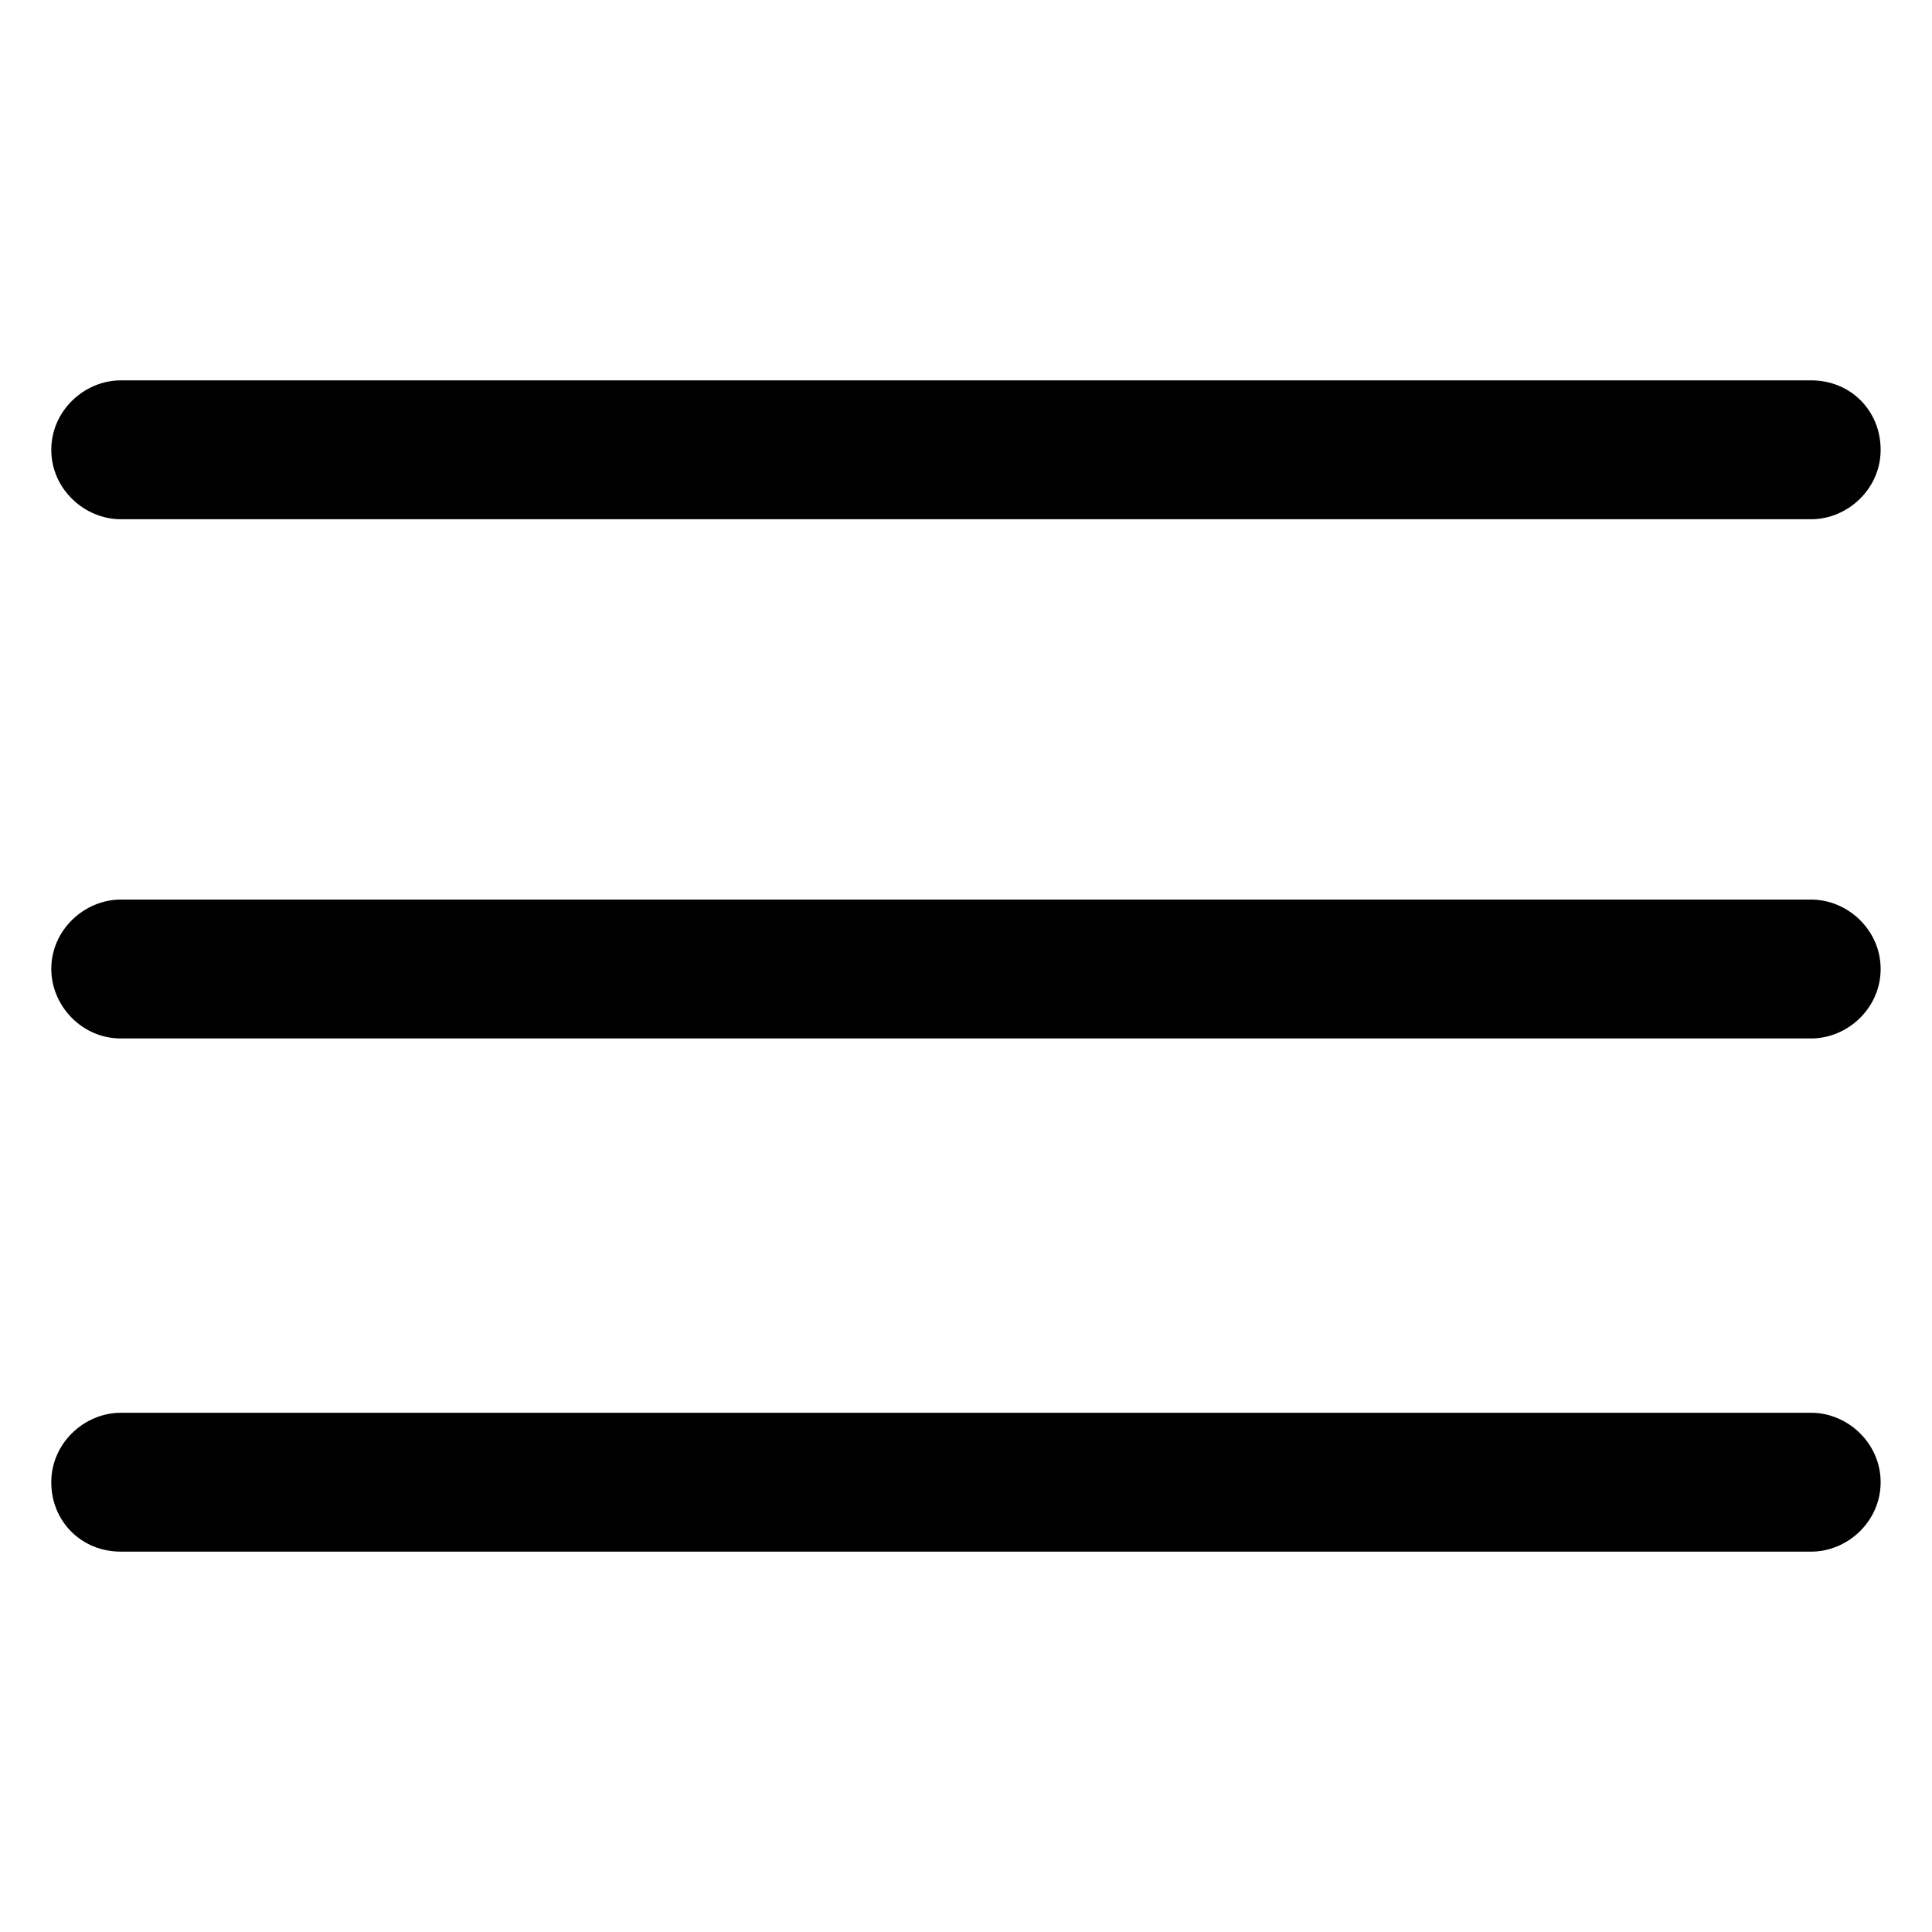
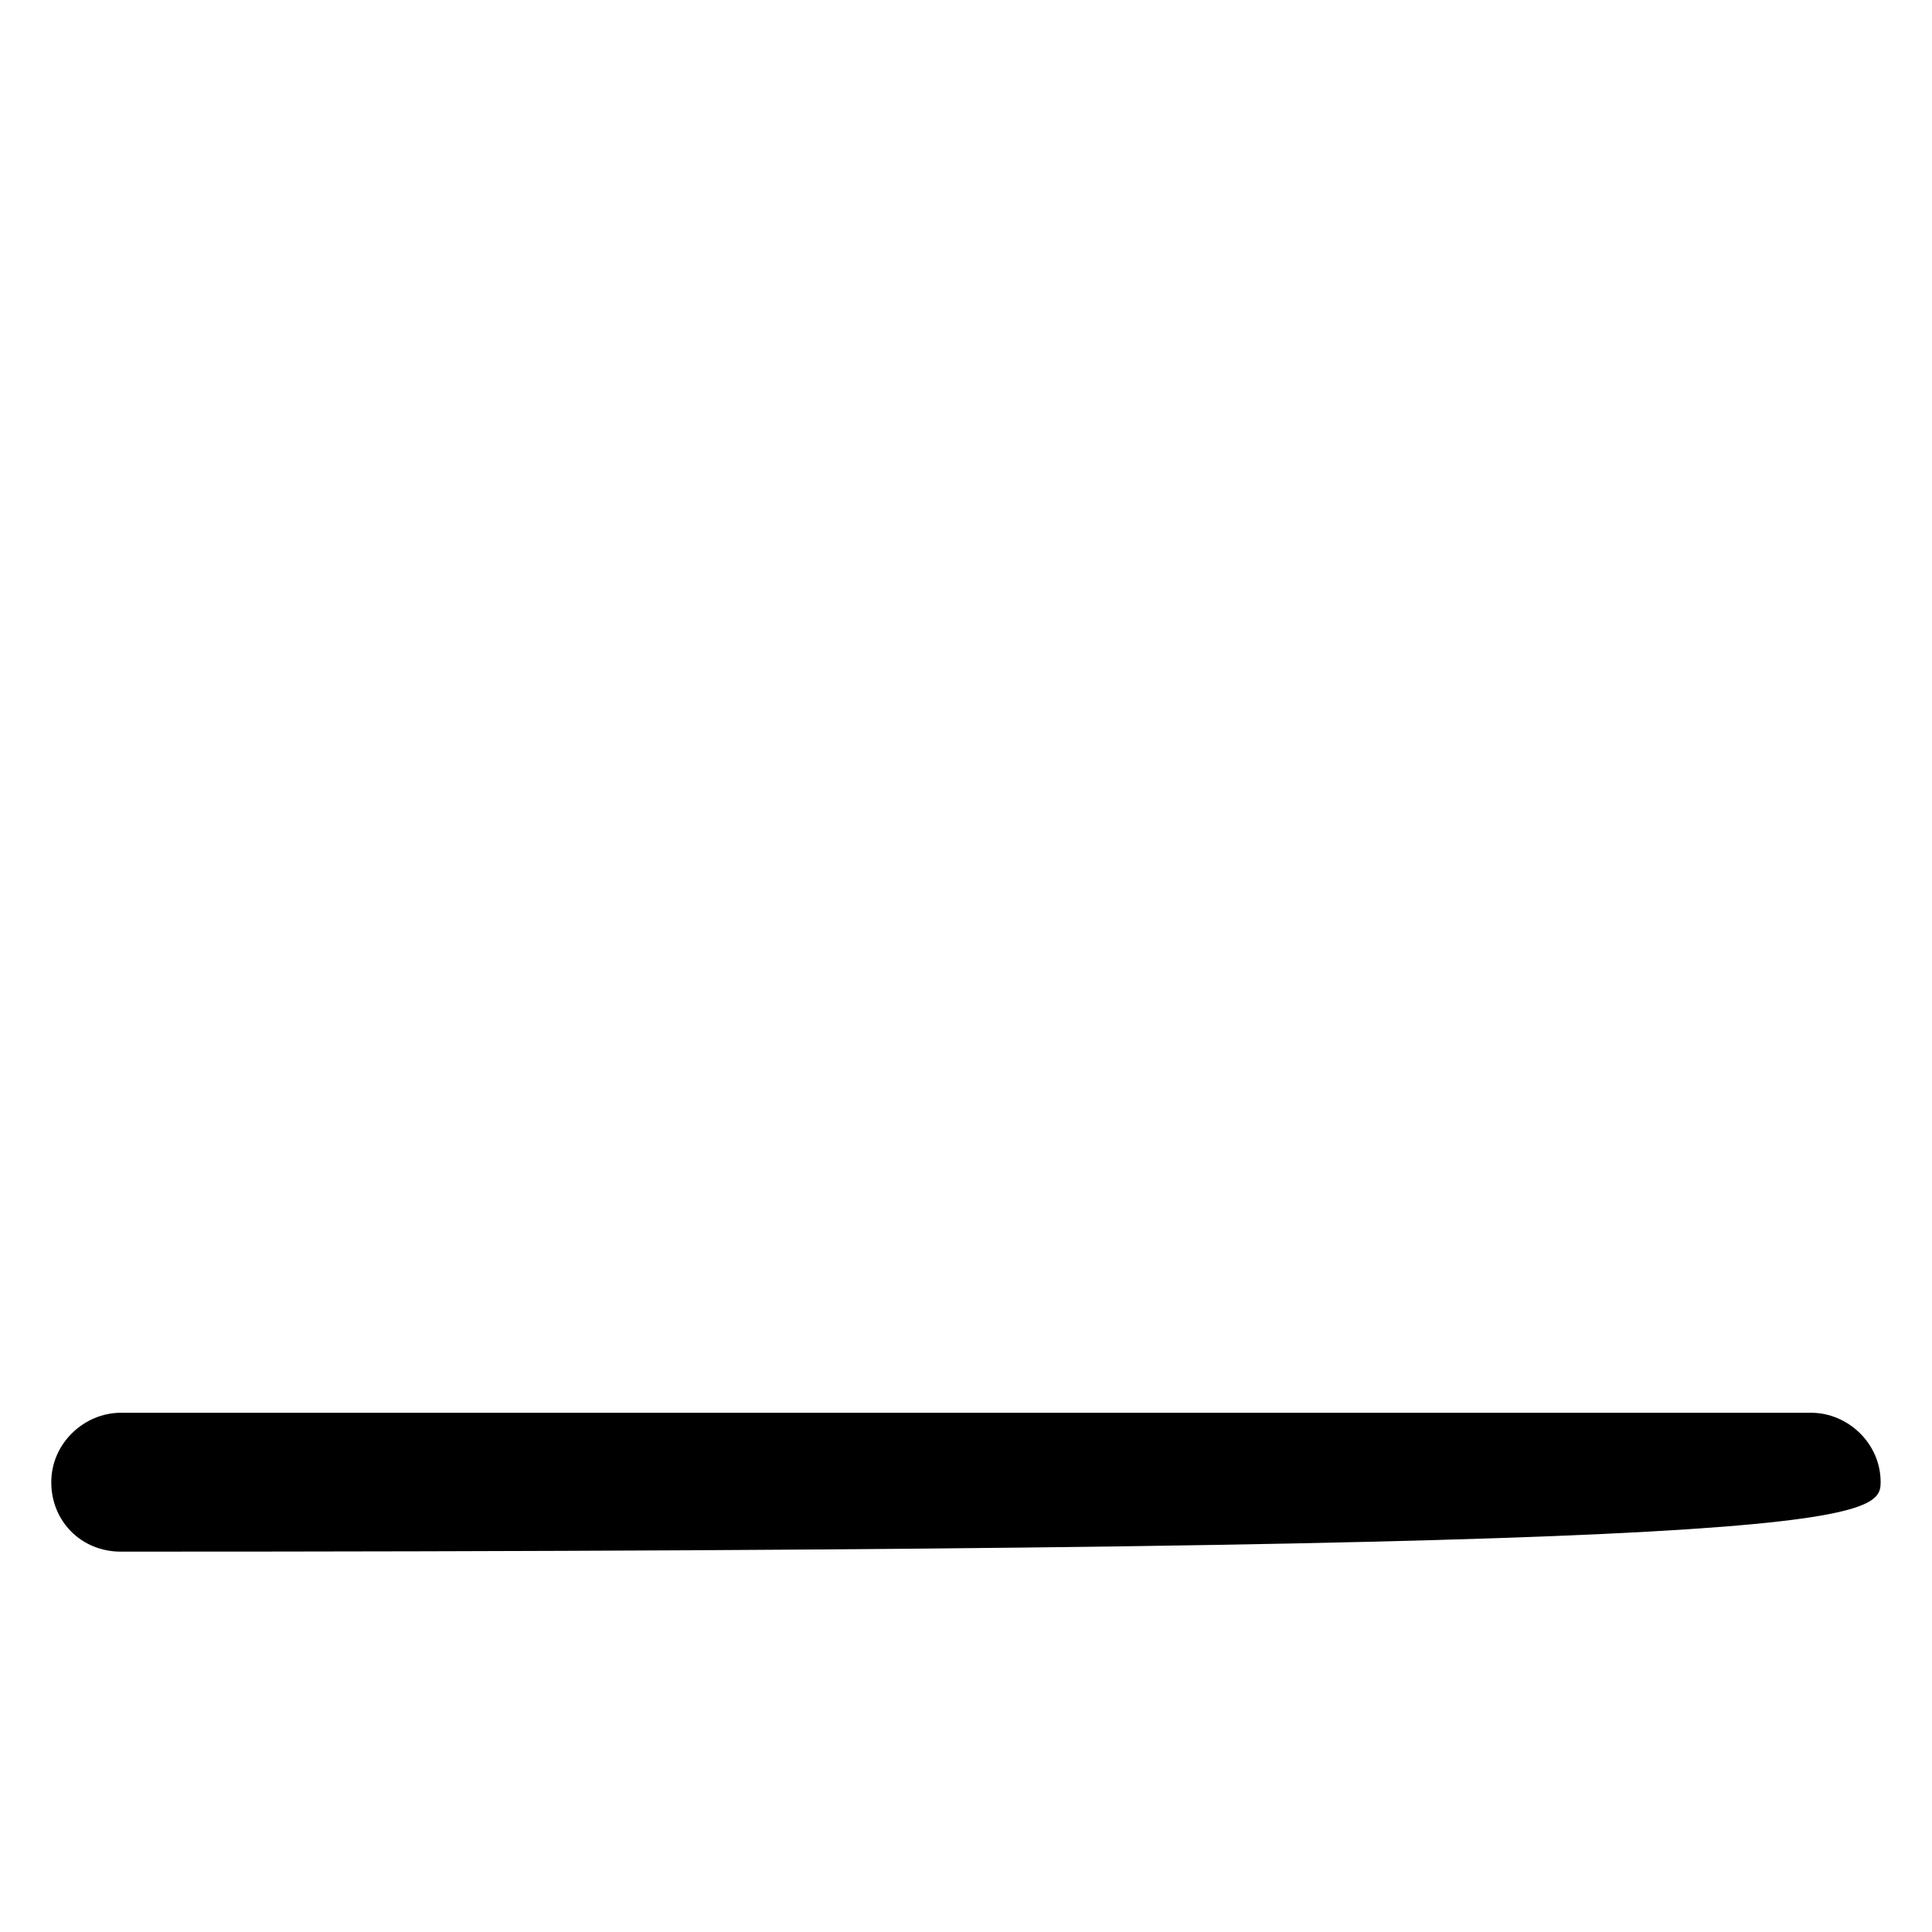
<svg xmlns="http://www.w3.org/2000/svg" width="24" height="24" viewBox="0 0 24 24" fill="none">
-   <path d="M22.5 11.175H1.5C1.05 11.175 0.637 11.55 0.637 12.037C0.637 12.488 1.012 12.9 1.5 12.9H22.5C22.95 12.9 23.362 12.525 23.362 12.037C23.362 11.55 22.95 11.175 22.5 11.175Z" fill="black" />
-   <path d="M22.5 17.55H1.5C1.05 17.55 0.637 17.925 0.637 18.413C0.637 18.9 1.012 19.275 1.5 19.275H22.5C22.95 19.275 23.362 18.9 23.362 18.413C23.362 17.925 22.95 17.55 22.5 17.55Z" fill="black" />
-   <path d="M1.5 6.45H22.5C22.95 6.45 23.362 6.075 23.362 5.588C23.362 5.1 22.987 4.725 22.5 4.725H1.5C1.05 4.725 0.637 5.1 0.637 5.588C0.637 6.075 1.05 6.45 1.5 6.45Z" fill="black" />
+   <path d="M22.5 17.55H1.5C1.05 17.55 0.637 17.925 0.637 18.413C0.637 18.9 1.012 19.275 1.5 19.275C22.95 19.275 23.362 18.9 23.362 18.413C23.362 17.925 22.95 17.55 22.5 17.55Z" fill="black" />
</svg>